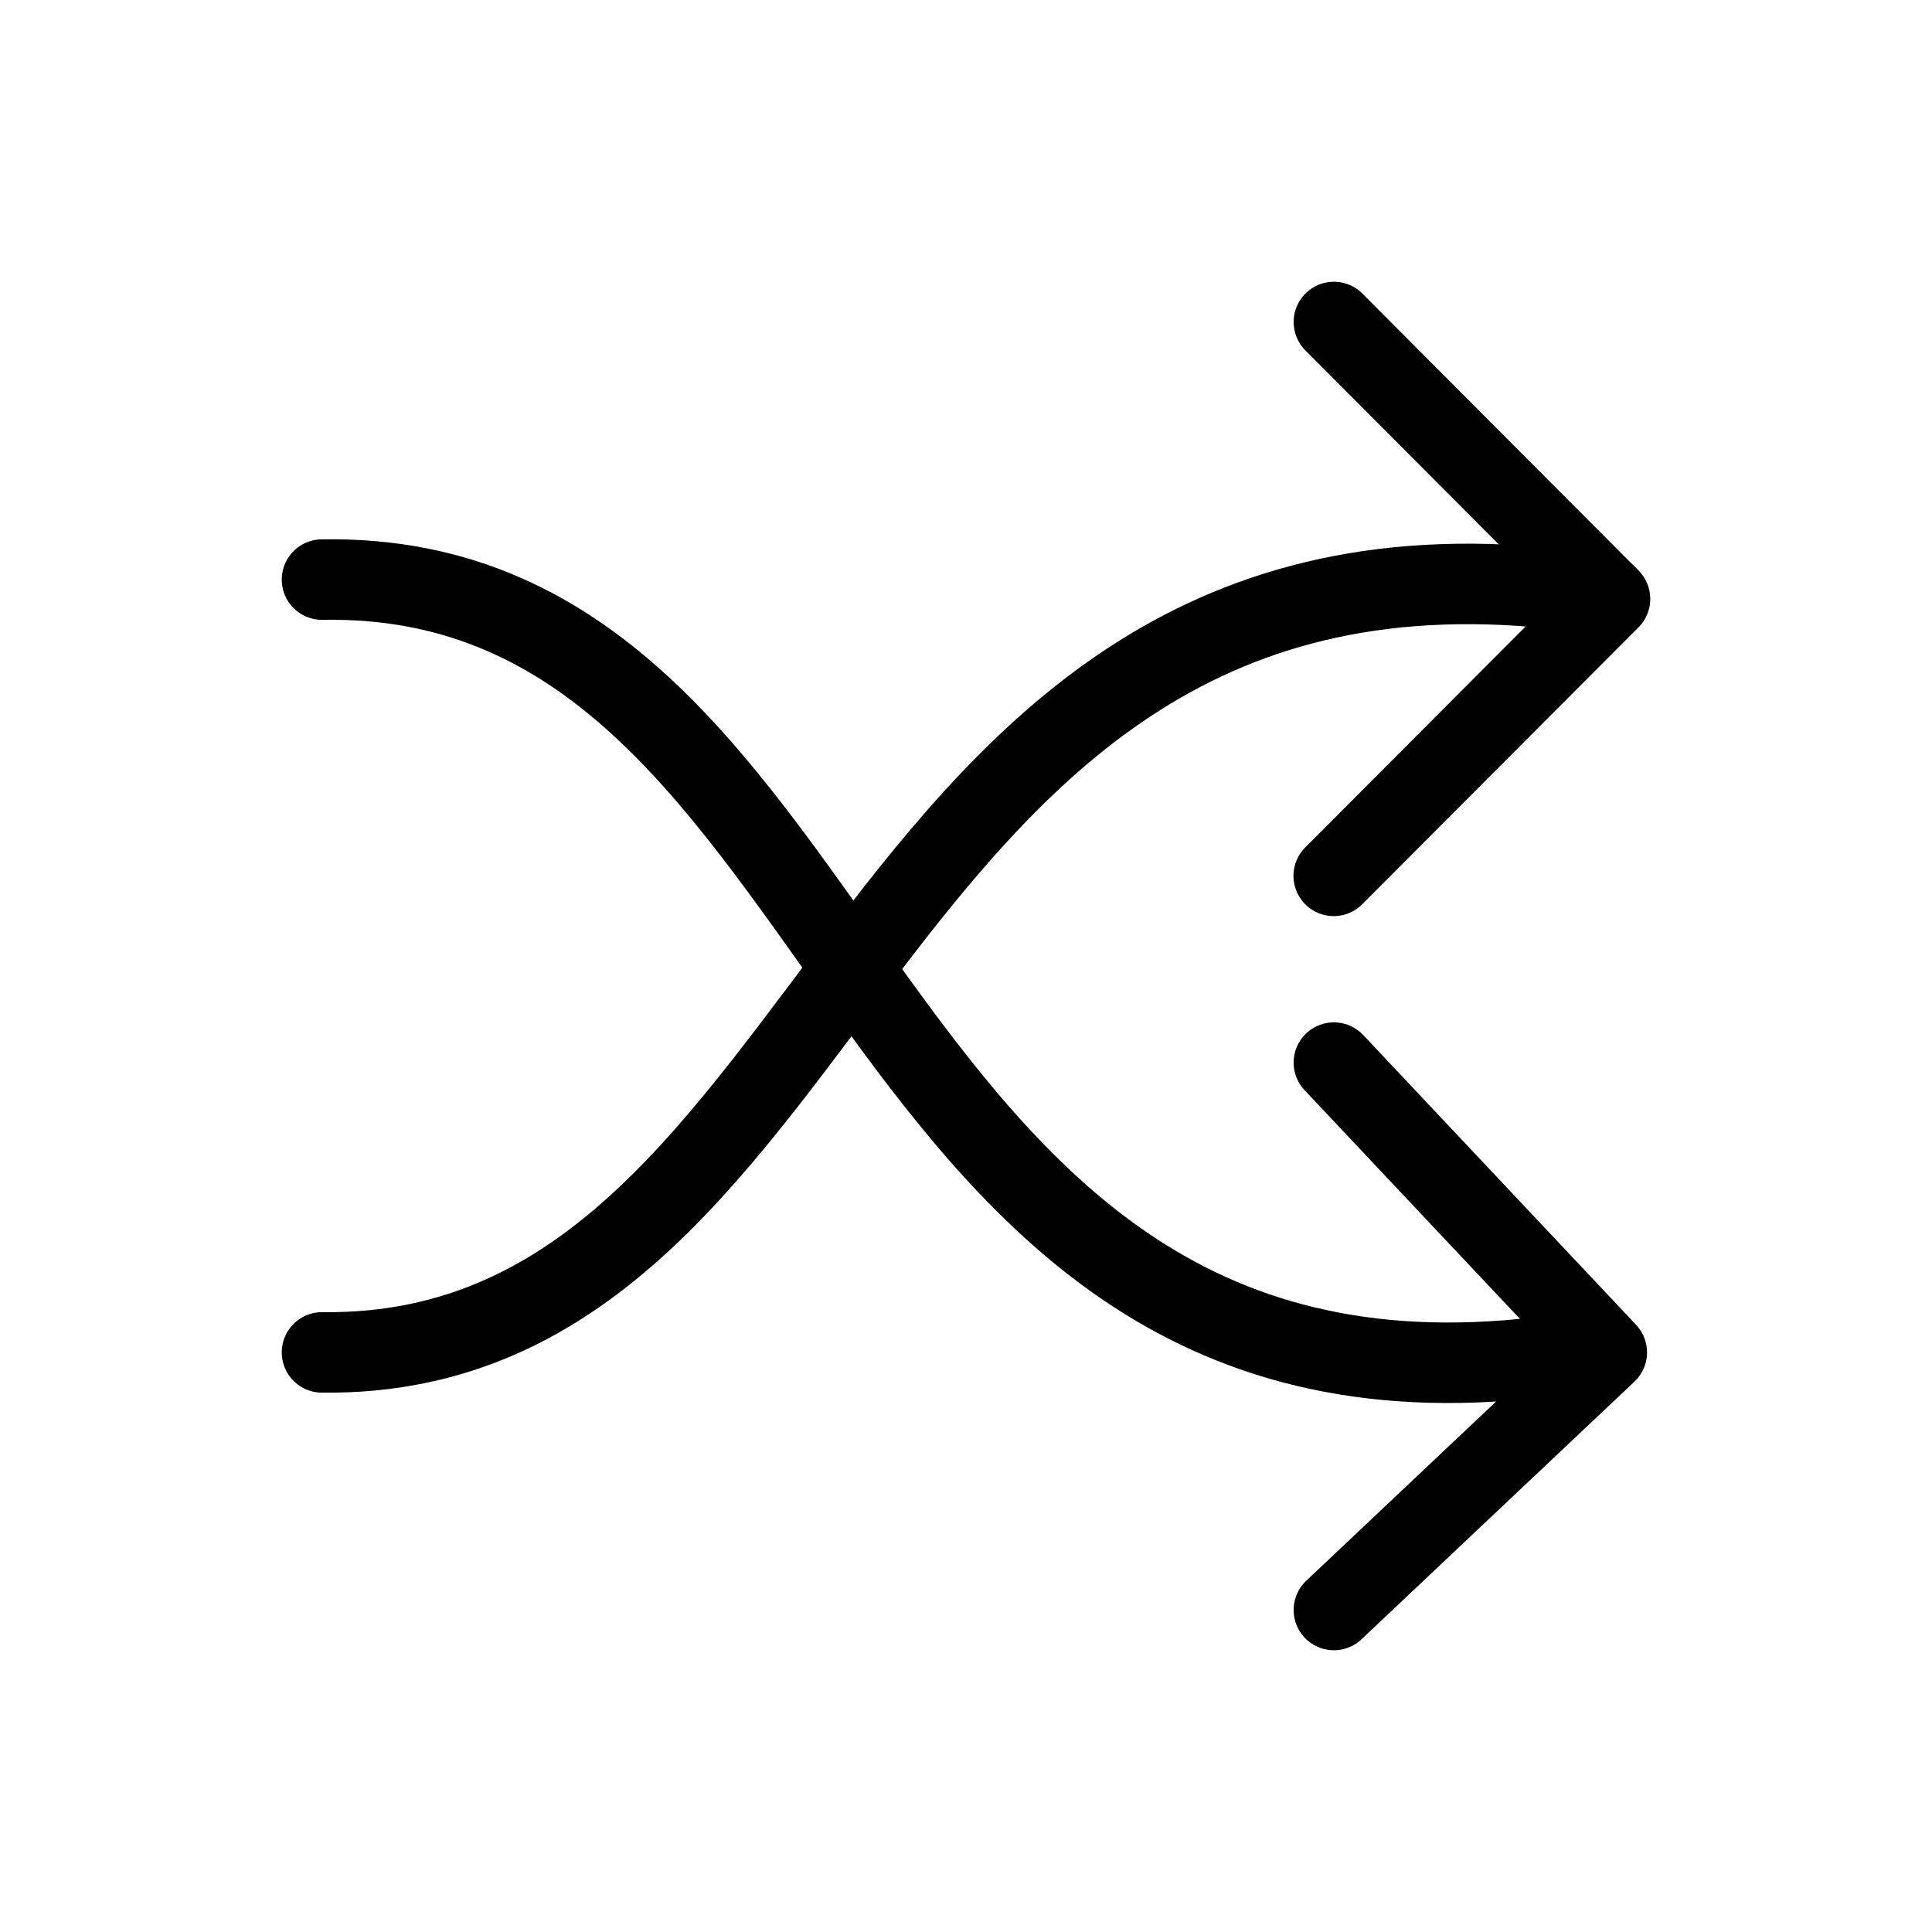
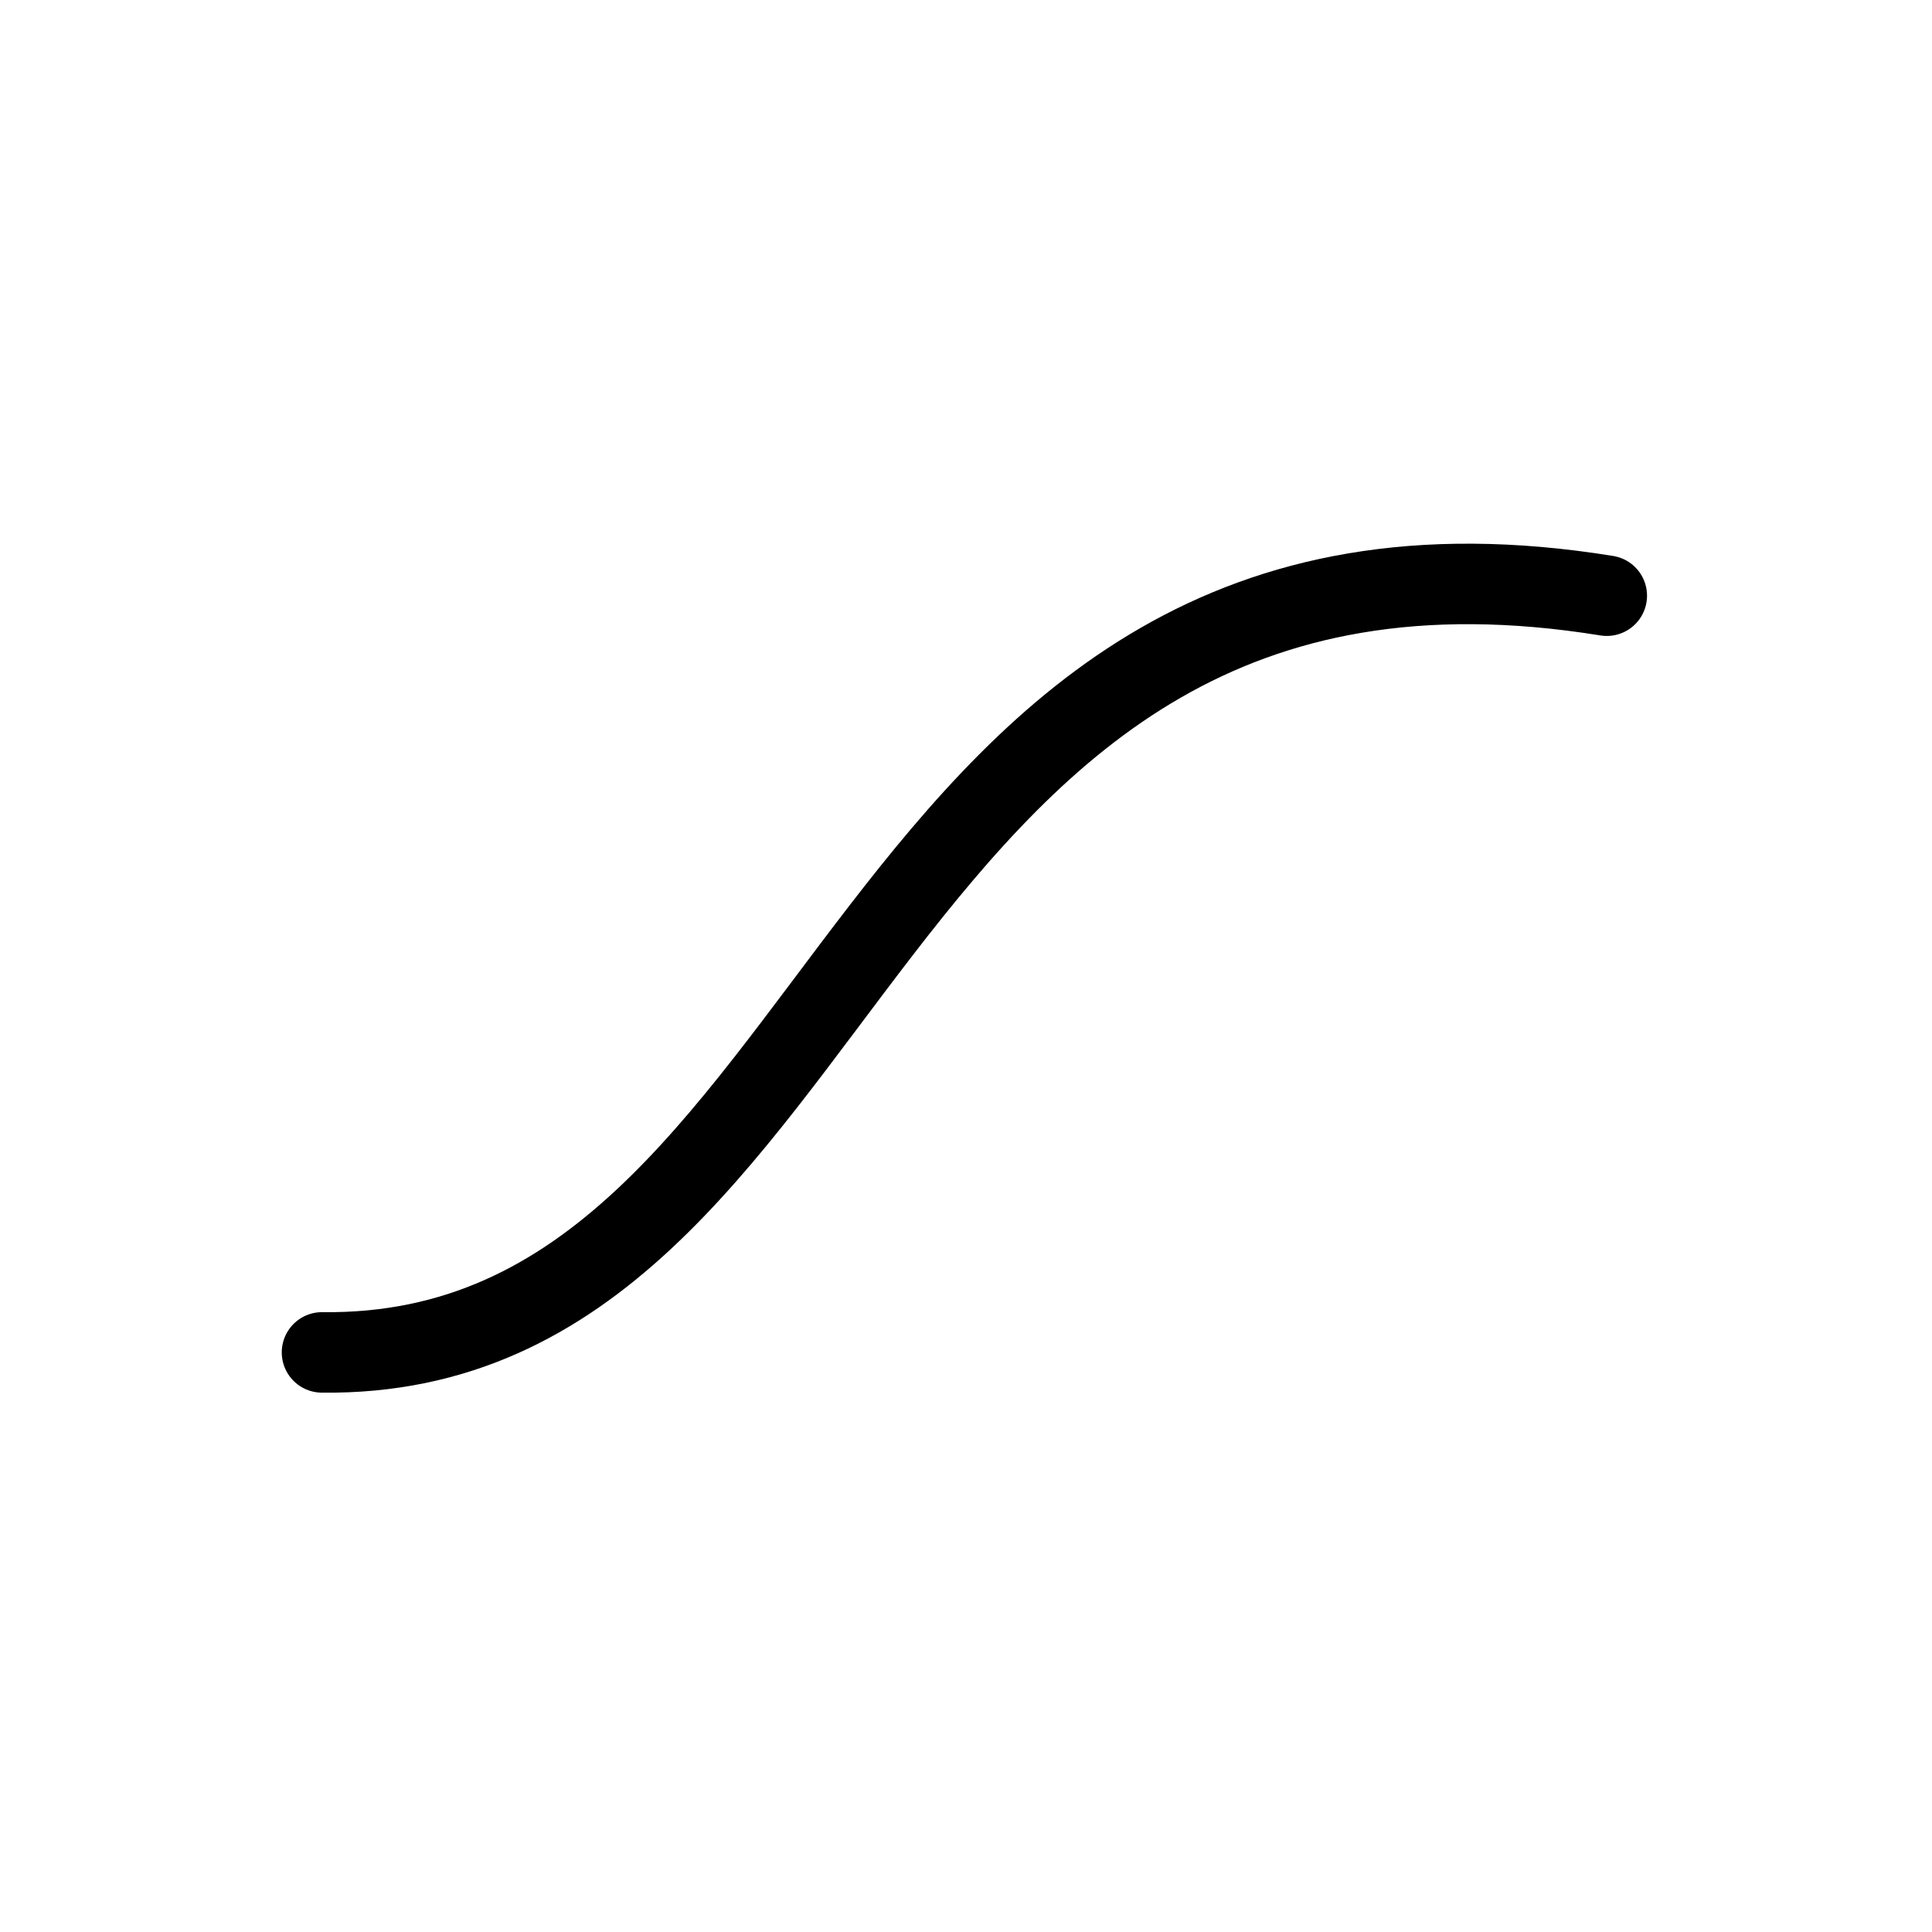
<svg xmlns="http://www.w3.org/2000/svg" width="800" height="800" viewBox="0 0 24 24">
  <g fill="none" stroke="currentColor" stroke-linecap="round" stroke-linejoin="round">
    <path d="M4 16.8c6.708.082 6.496-10.932 15.96-9.4" />
-     <path d="M16.57 4L20 7.44l-3.432 3.44m.002 2.32l3.39 3.6l-3.39 3.2" />
-     <path d="M4 7.2c6.887-.124 6.381 11.044 15.56 9.6" />
  </g>
</svg>